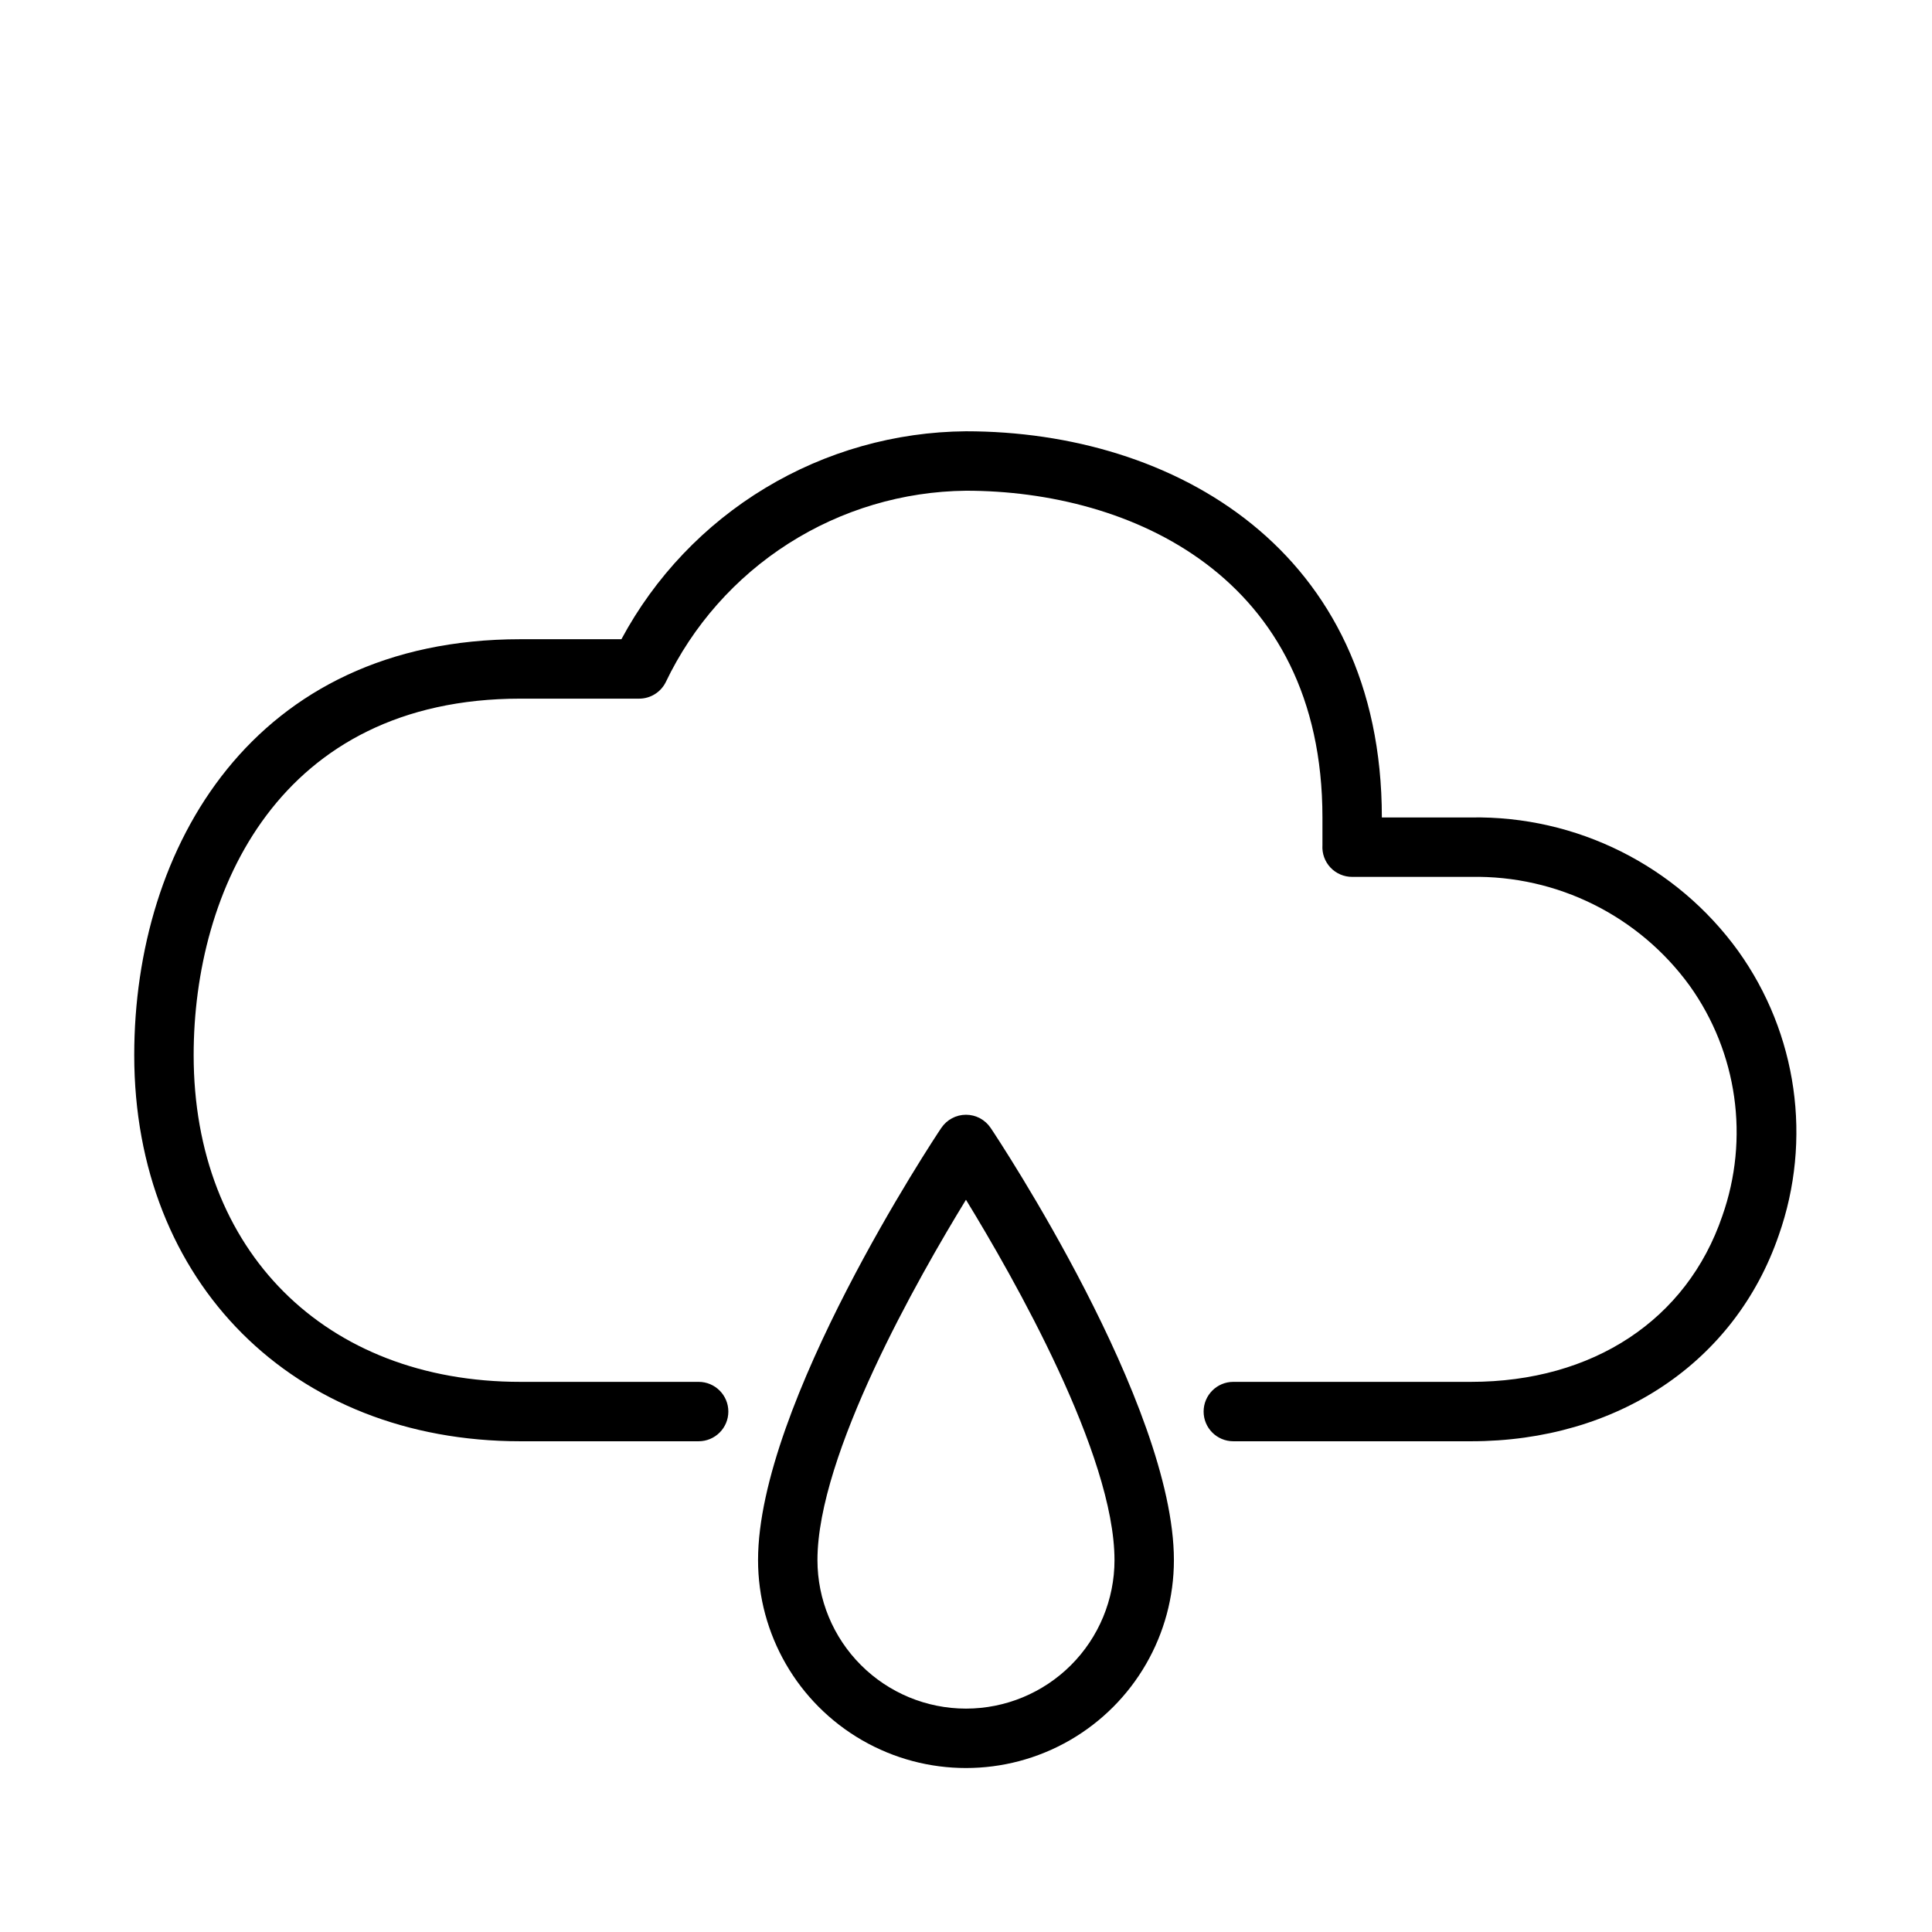
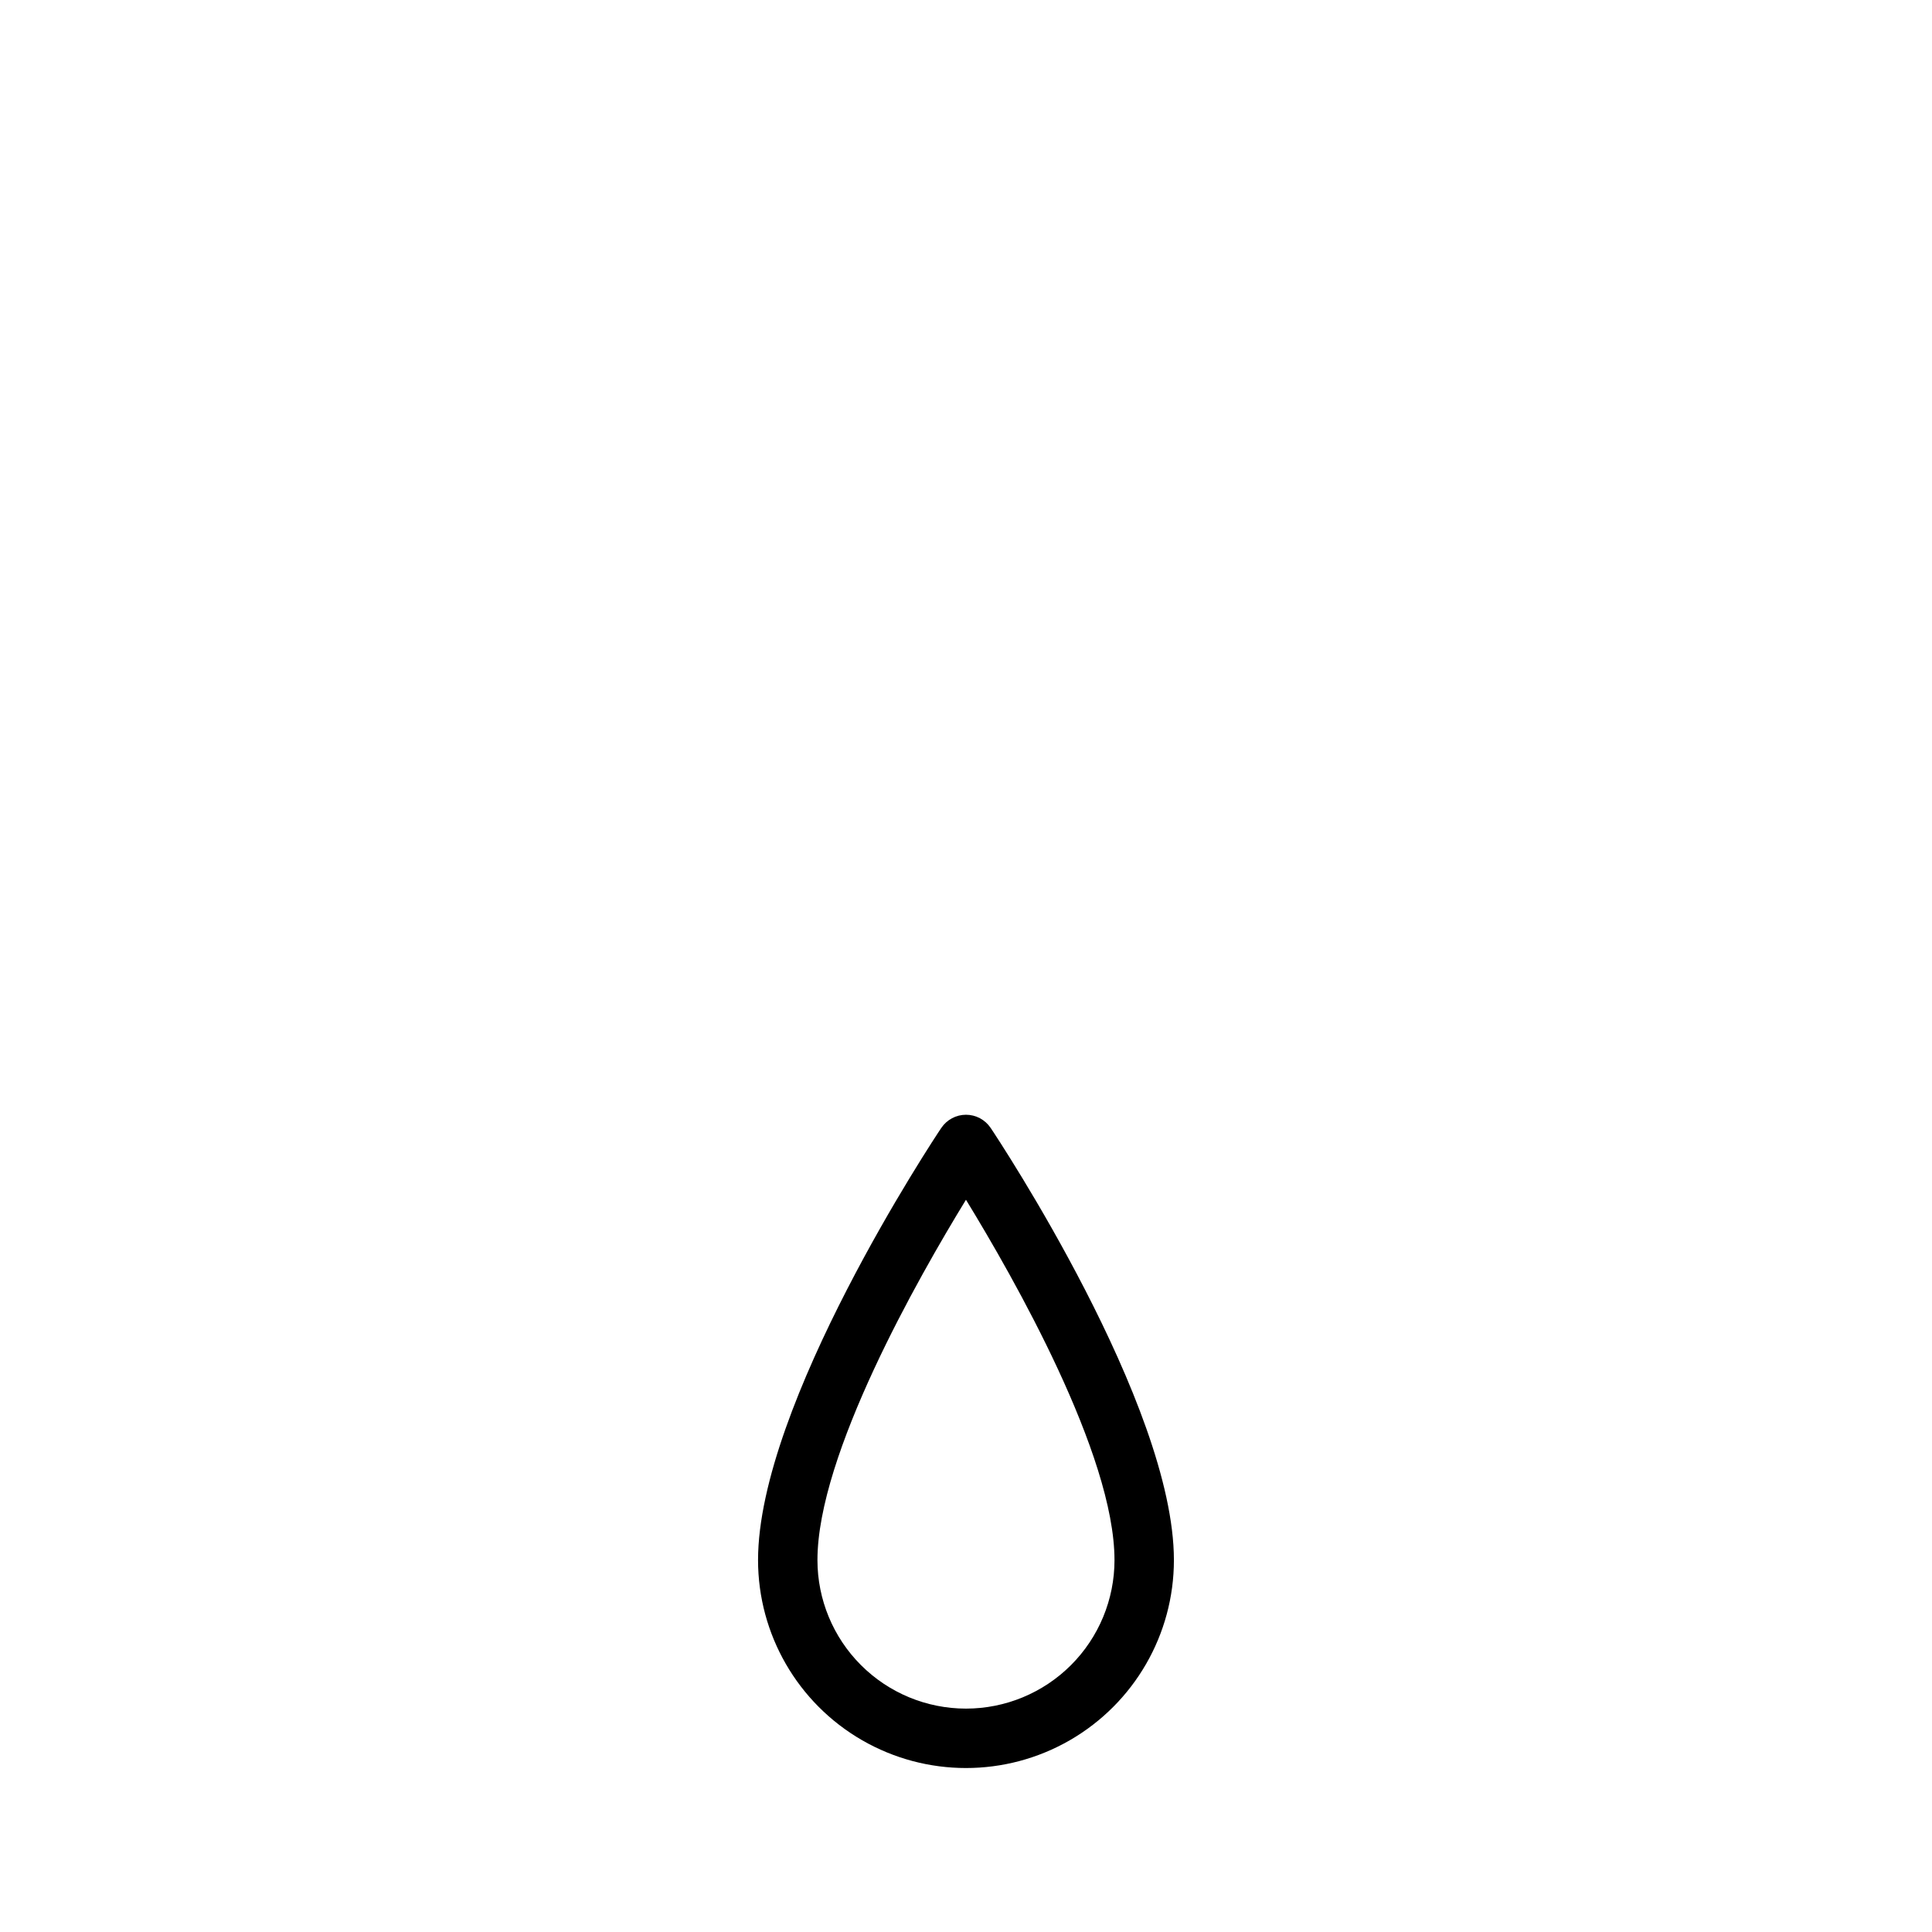
<svg xmlns="http://www.w3.org/2000/svg" fill="#000000" width="800px" height="800px" version="1.1" viewBox="144 144 512 512">
  <g>
    <path d="m393.46 442.9c-1.969 2.91-48.57 73.289-48.57 114.54 0 19.688 10.504 37.879 27.551 47.723 17.051 9.844 38.055 9.844 55.105 0s27.551-28.035 27.551-47.723c0-41.25-46.602-111.62-48.57-114.54v0.004c-1.461-2.176-3.91-3.484-6.531-3.484-2.625 0-5.074 1.309-6.535 3.484zm6.535 153.9c-10.441 0-20.453-4.148-27.832-11.531-7.383-7.379-11.531-17.391-11.531-27.832 0-27.945 26.688-74.785 39.359-95.488 12.676 20.703 39.359 67.543 39.359 95.488h0.004c0 10.441-4.148 20.453-11.527 27.832-7.383 7.383-17.395 11.531-27.832 11.531z" />
-     <path d="m604.67 396.06c-16.402-22.688-42.859-35.914-70.848-35.426h-23.617c0-70.848-55.105-102.34-110.21-102.34-18.766 0.152-37.145 5.348-53.207 15.043-16.066 9.695-29.23 23.531-38.109 40.062h-26.766c-70.848 0-102.34 55.105-102.34 110.21 0 60.223 42.117 102.34 102.34 102.34h47.23c4.348 0 7.875-3.523 7.875-7.871s-3.527-7.871-7.875-7.871h-47.23c-51.797 0-86.594-34.793-86.594-86.594 0-43.609 22.672-94.465 86.594-94.465h31.488c2.965-0.008 5.672-1.68 7.008-4.328 7.191-15.055 18.465-27.793 32.531-36.77 14.066-8.973 30.367-13.824 47.055-14.004 43.609 0 94.465 22.672 94.465 86.594v1.812 5.59l-0.004-0.004c-0.129 2.168 0.645 4.293 2.133 5.875 1.492 1.578 3.57 2.473 5.742 2.469h31.488c22.859-0.438 44.488 10.32 57.938 28.812 12.688 17.727 15.918 40.531 8.66 61.086-9.371 27.473-34.246 43.926-66.598 43.926h-62.977c-4.348 0-7.871 3.523-7.871 7.871s3.523 7.871 7.871 7.871h62.977c38.809 0 69.98-20.941 81.555-54.555v0.004c8.941-25.355 4.945-53.477-10.707-75.336z" />
  </g>
</svg>